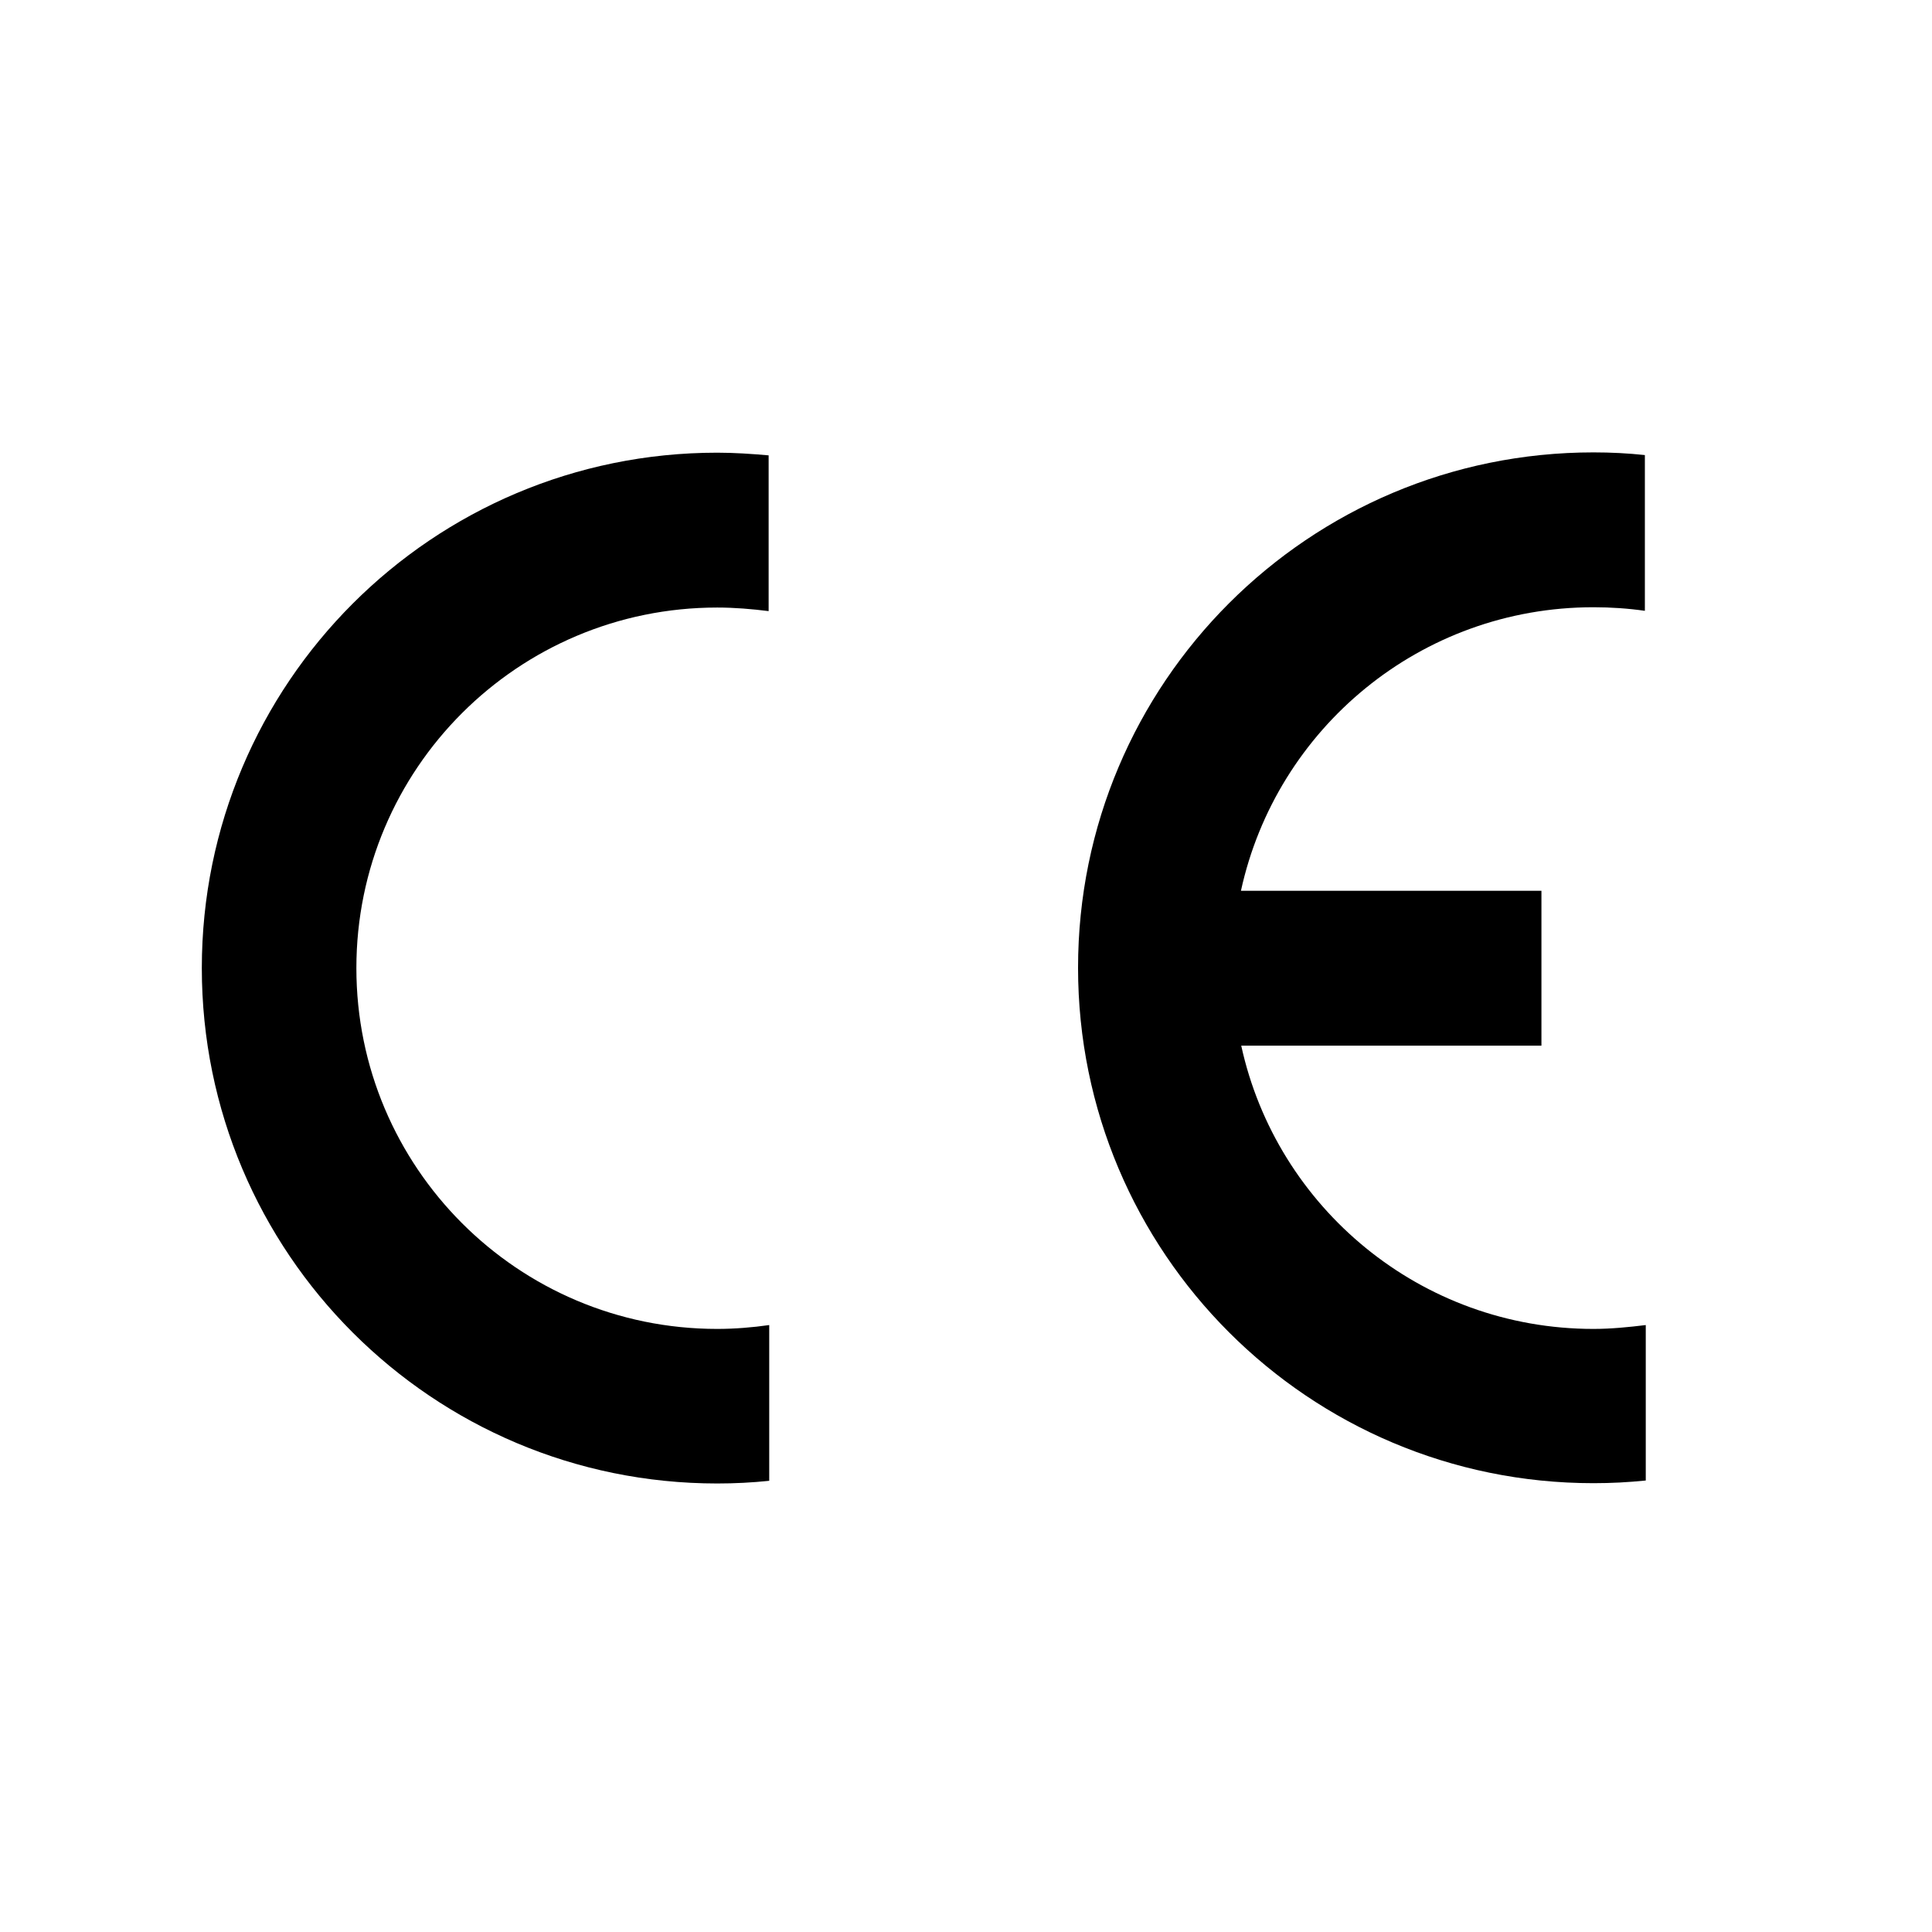
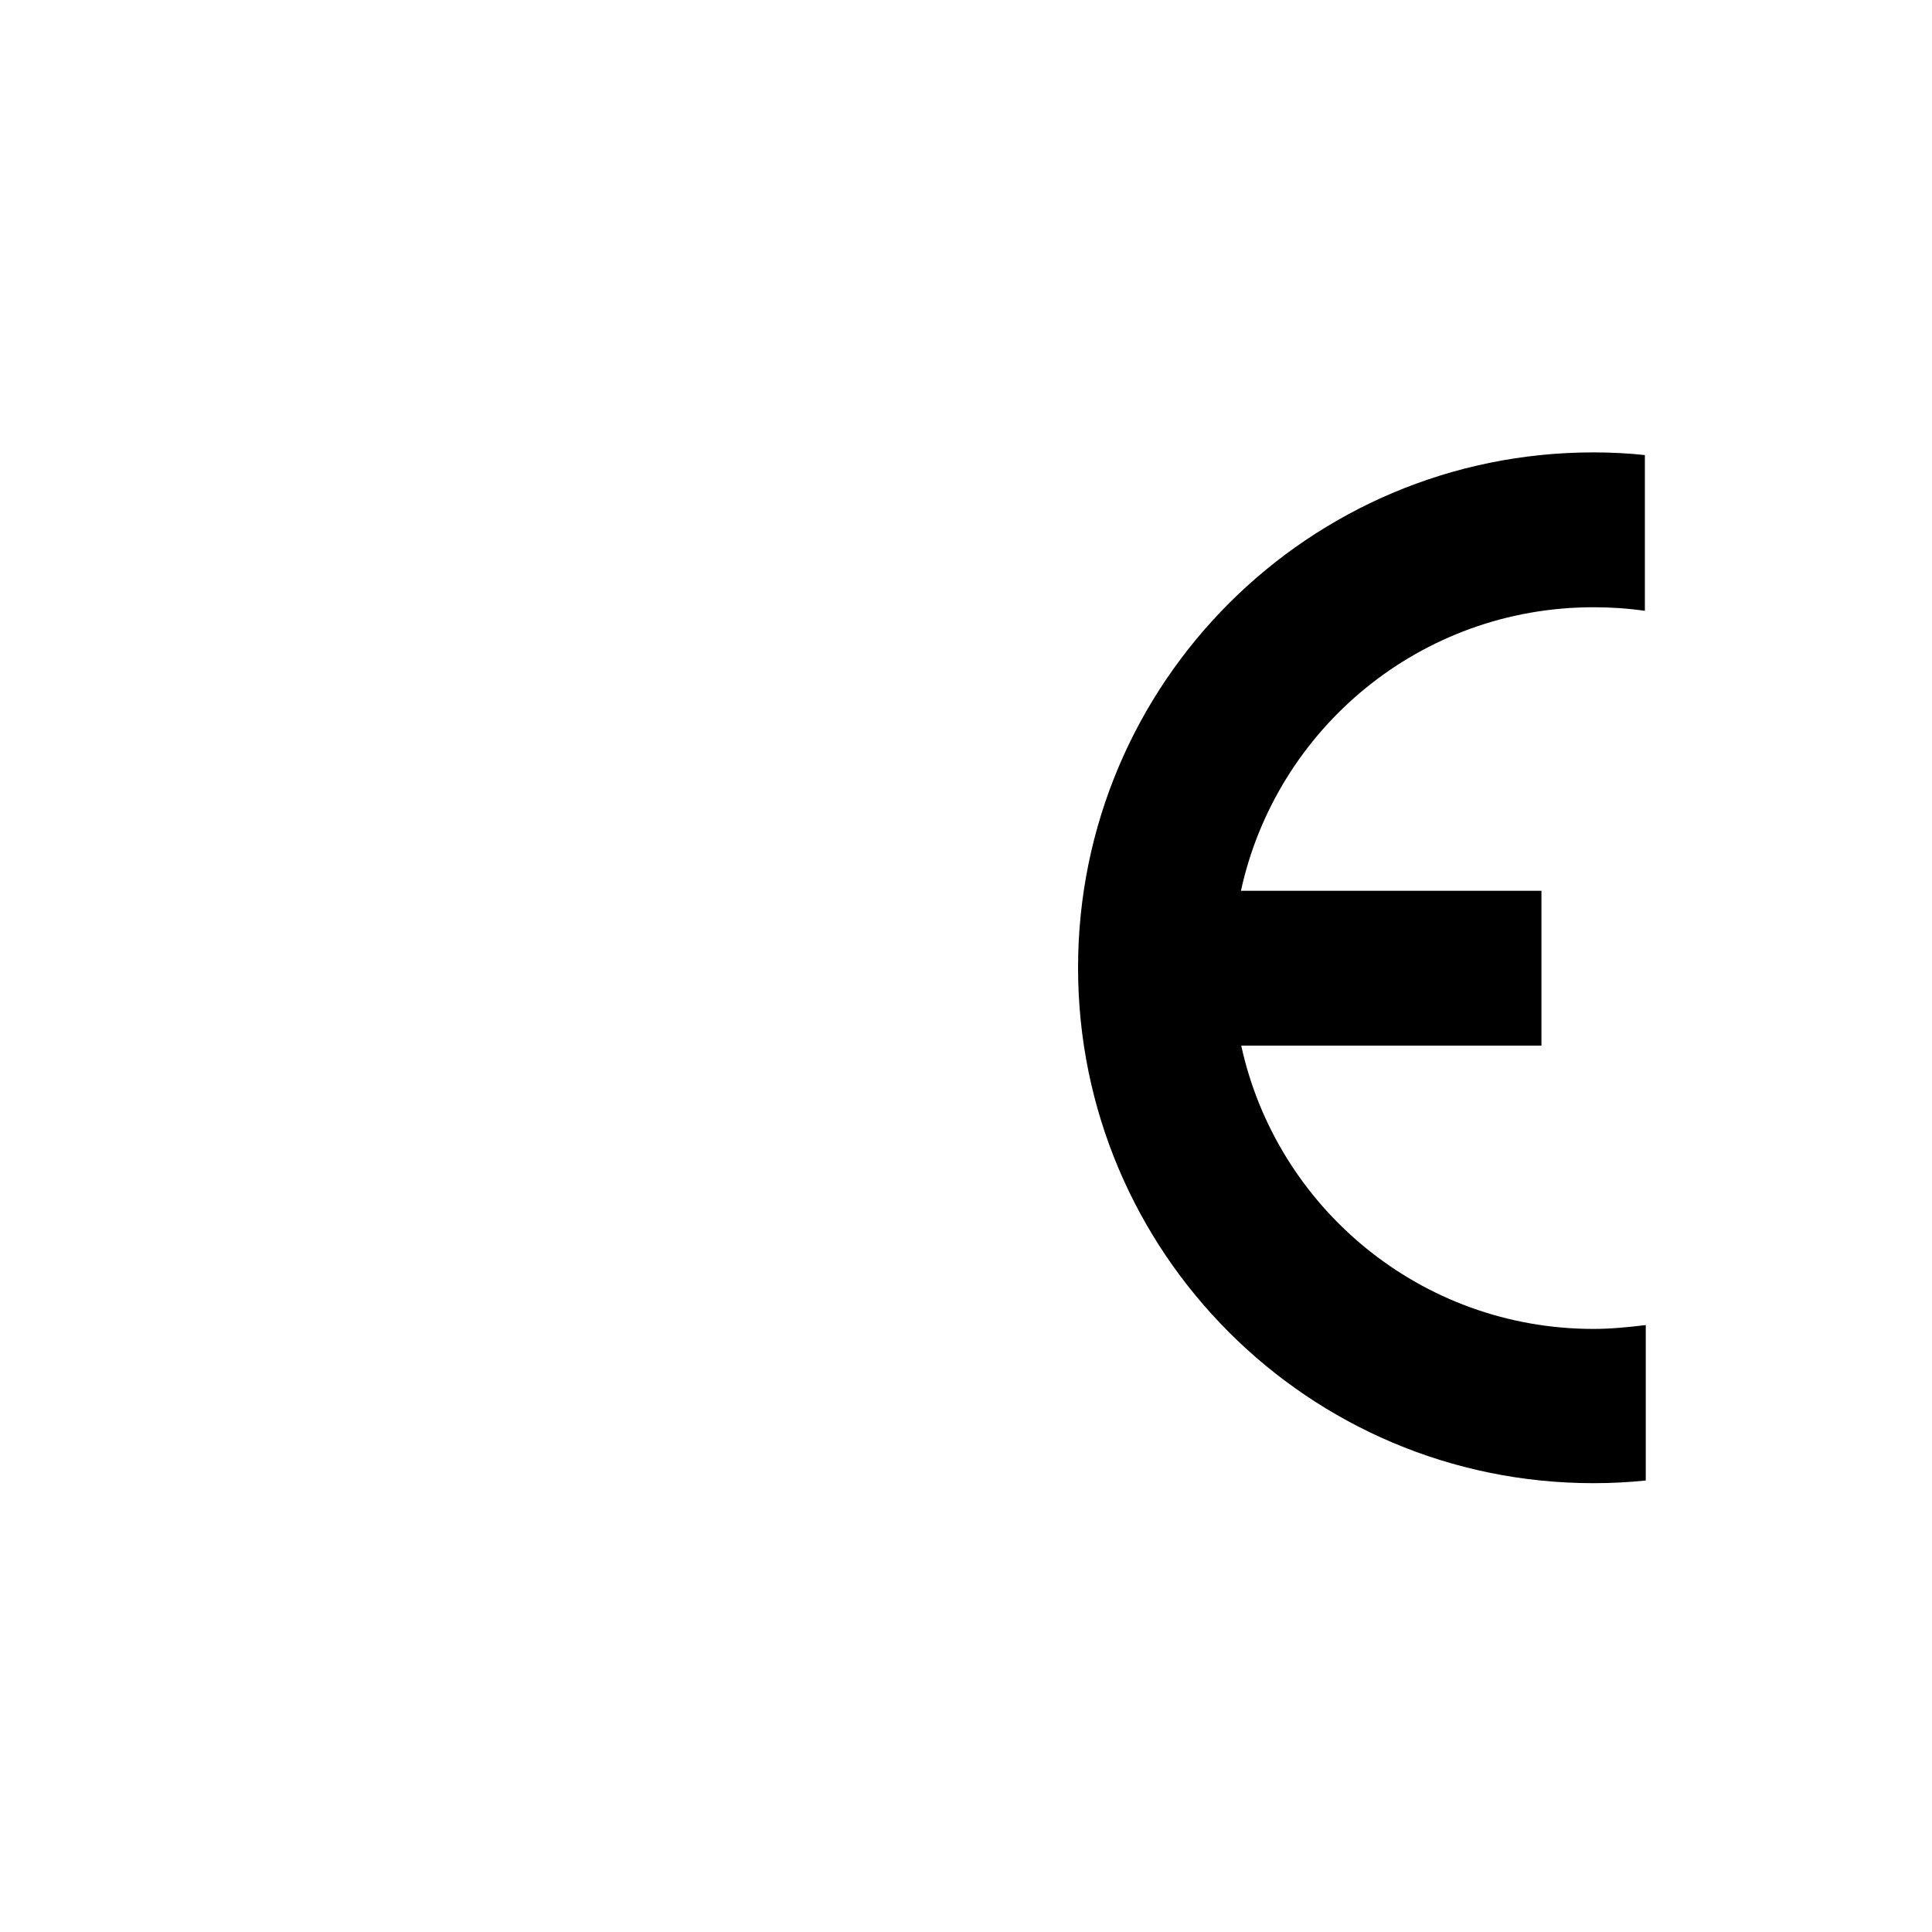
<svg xmlns="http://www.w3.org/2000/svg" id="logo" width="65" height="65" viewBox="0 0 65 65">
  <defs>
    <style>
      .cls-1 {
        fill: #000;
        stroke-width: 0px;
      }
    </style>
  </defs>
-   <path class="cls-1" d="M25.88,44.58c-.56.08-1.16.13-1.75.13-6.71,0-12.14-5.44-12.14-12.14s5.43-12.13,12.14-12.13c.59,0,1.17.05,1.73.12v-5.24c-.57-.05-1.15-.09-1.73-.09-9.58,0-17.34,7.76-17.34,17.34s7.76,17.34,17.34,17.34c.6,0,1.17-.03,1.75-.09v-5.23Z" />
  <path class="cls-1" d="M51.86,29.97h-10.11c1.19-5.46,6.04-9.54,11.86-9.54.59,0,1.17.04,1.73.12v-5.24c-.56-.06-1.14-.09-1.73-.09-9.58,0-17.34,7.76-17.34,17.34s7.76,17.34,17.34,17.34c.6,0,1.17-.03,1.76-.09v-5.23c-.57.07-1.17.13-1.76.13-5.81,0-10.66-4.08-11.85-9.53h10.1v-5.2Z" />
</svg>